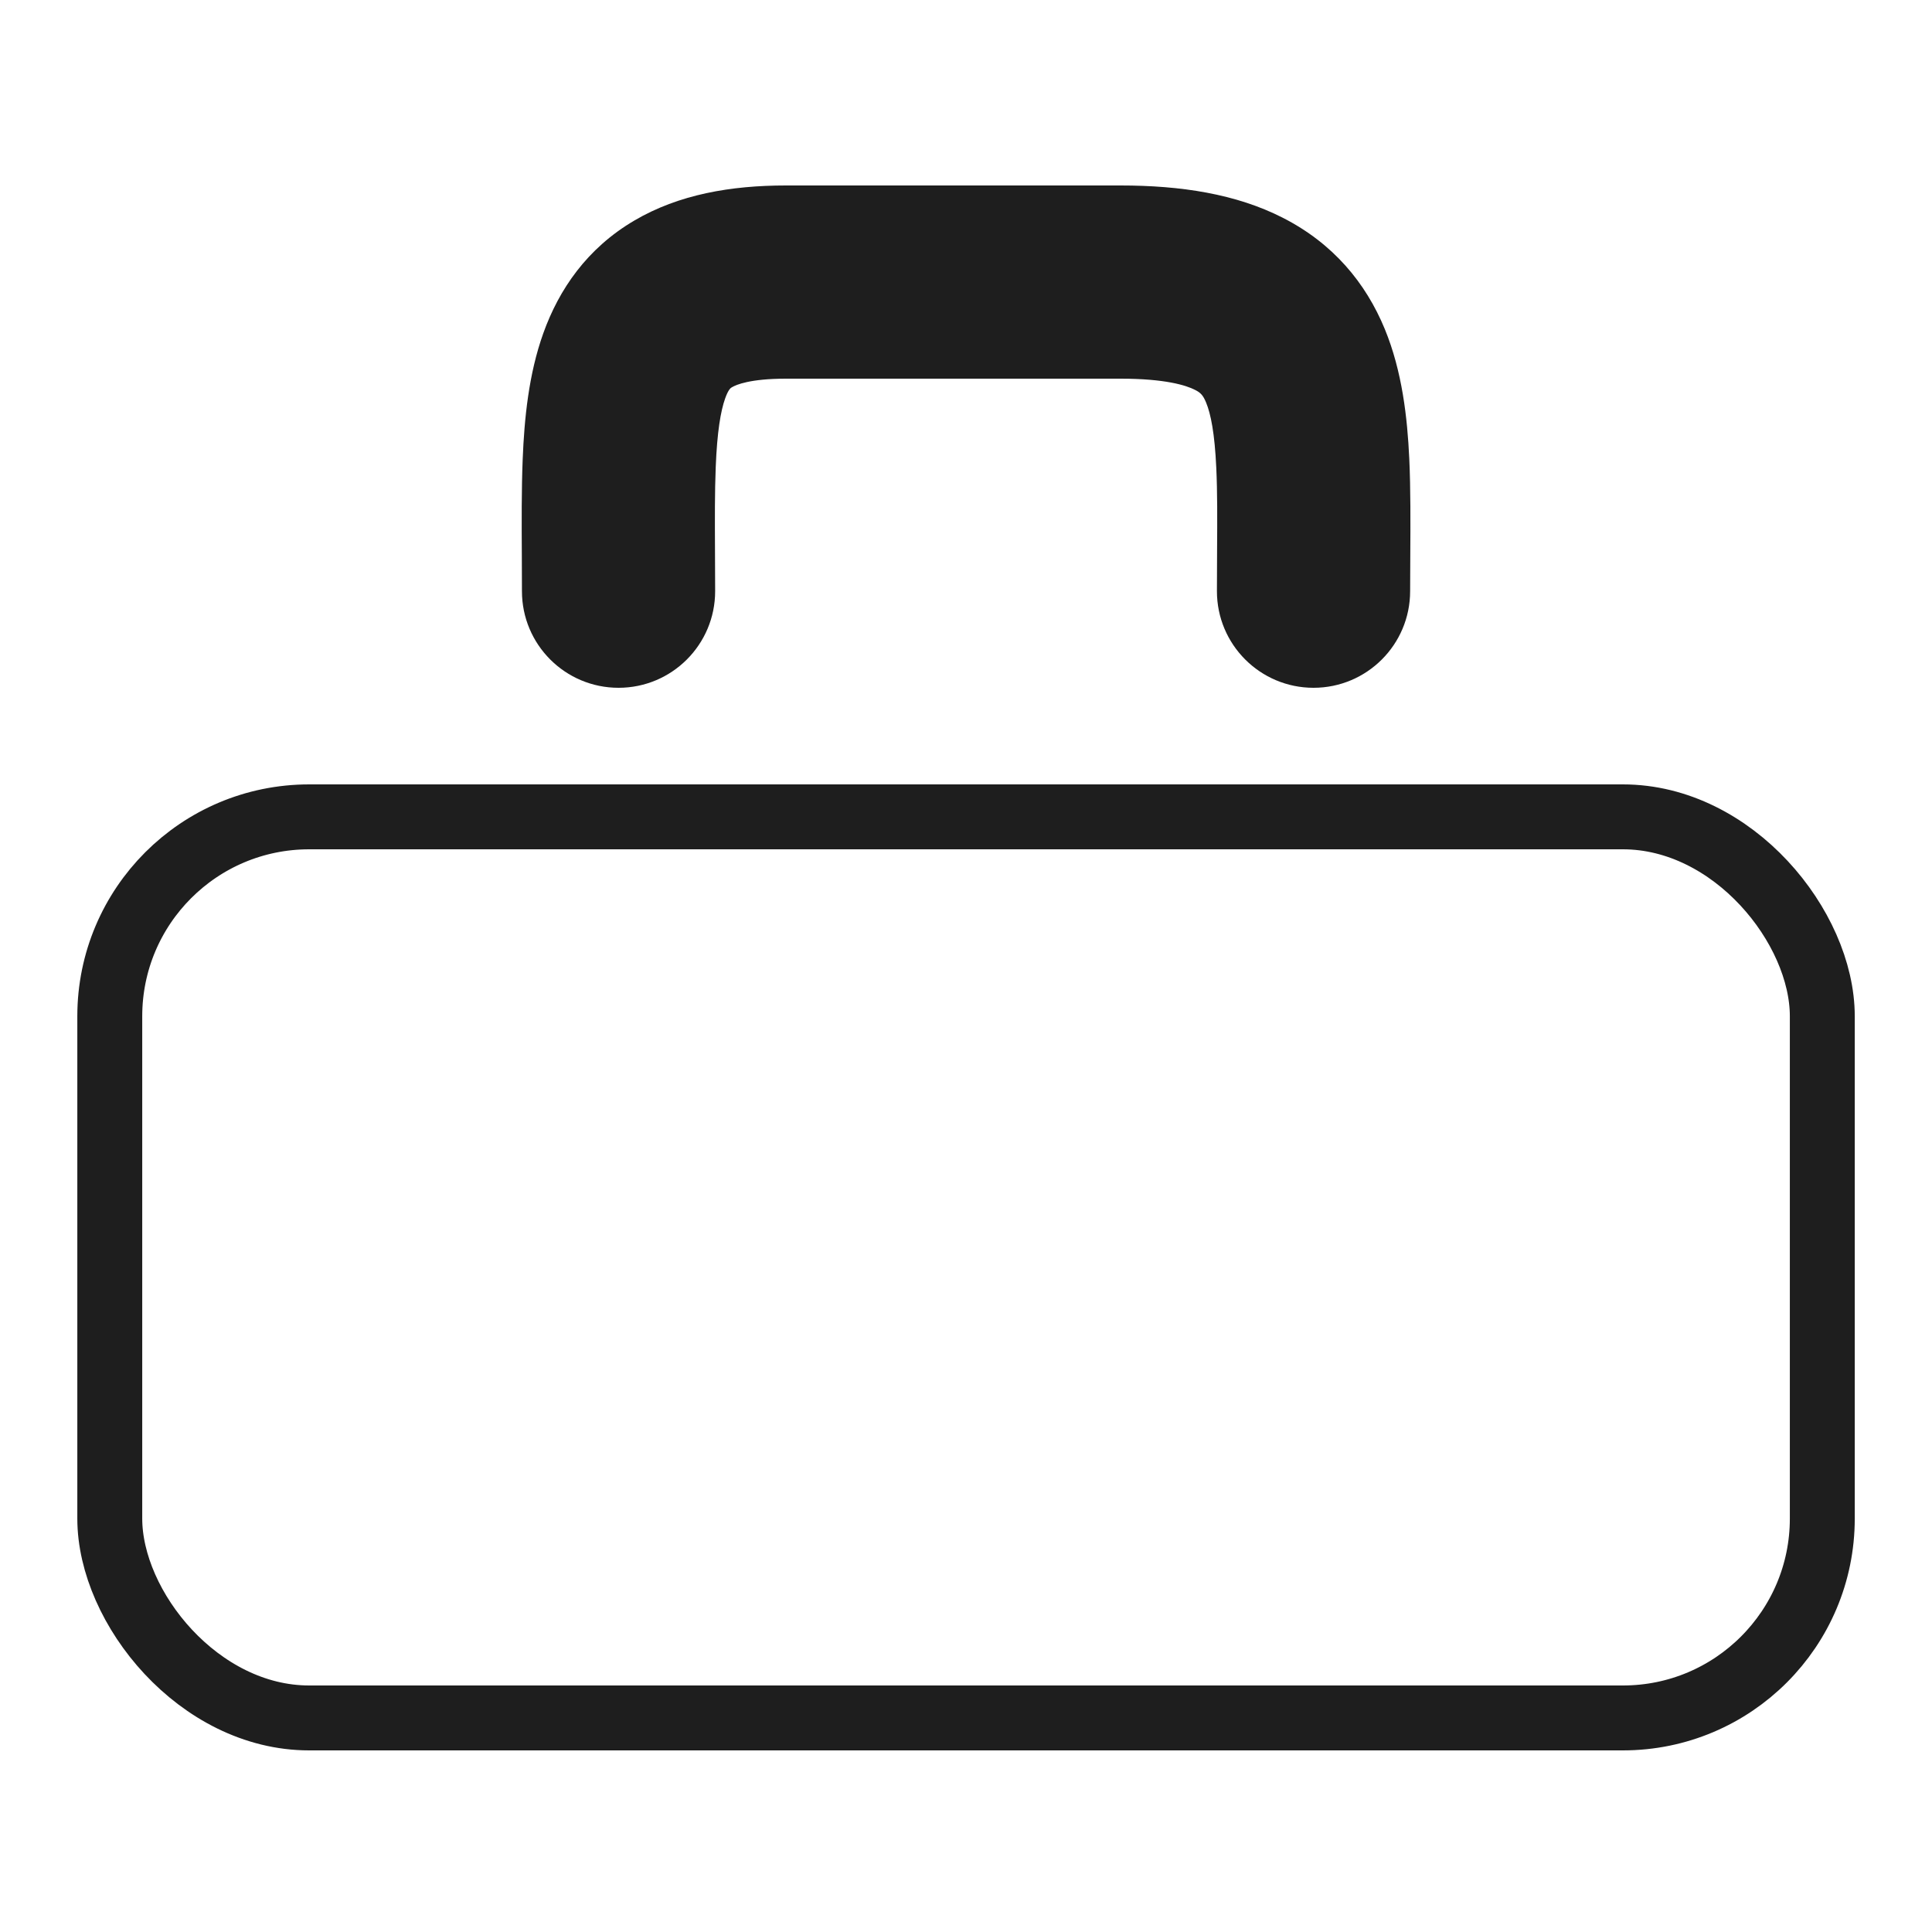
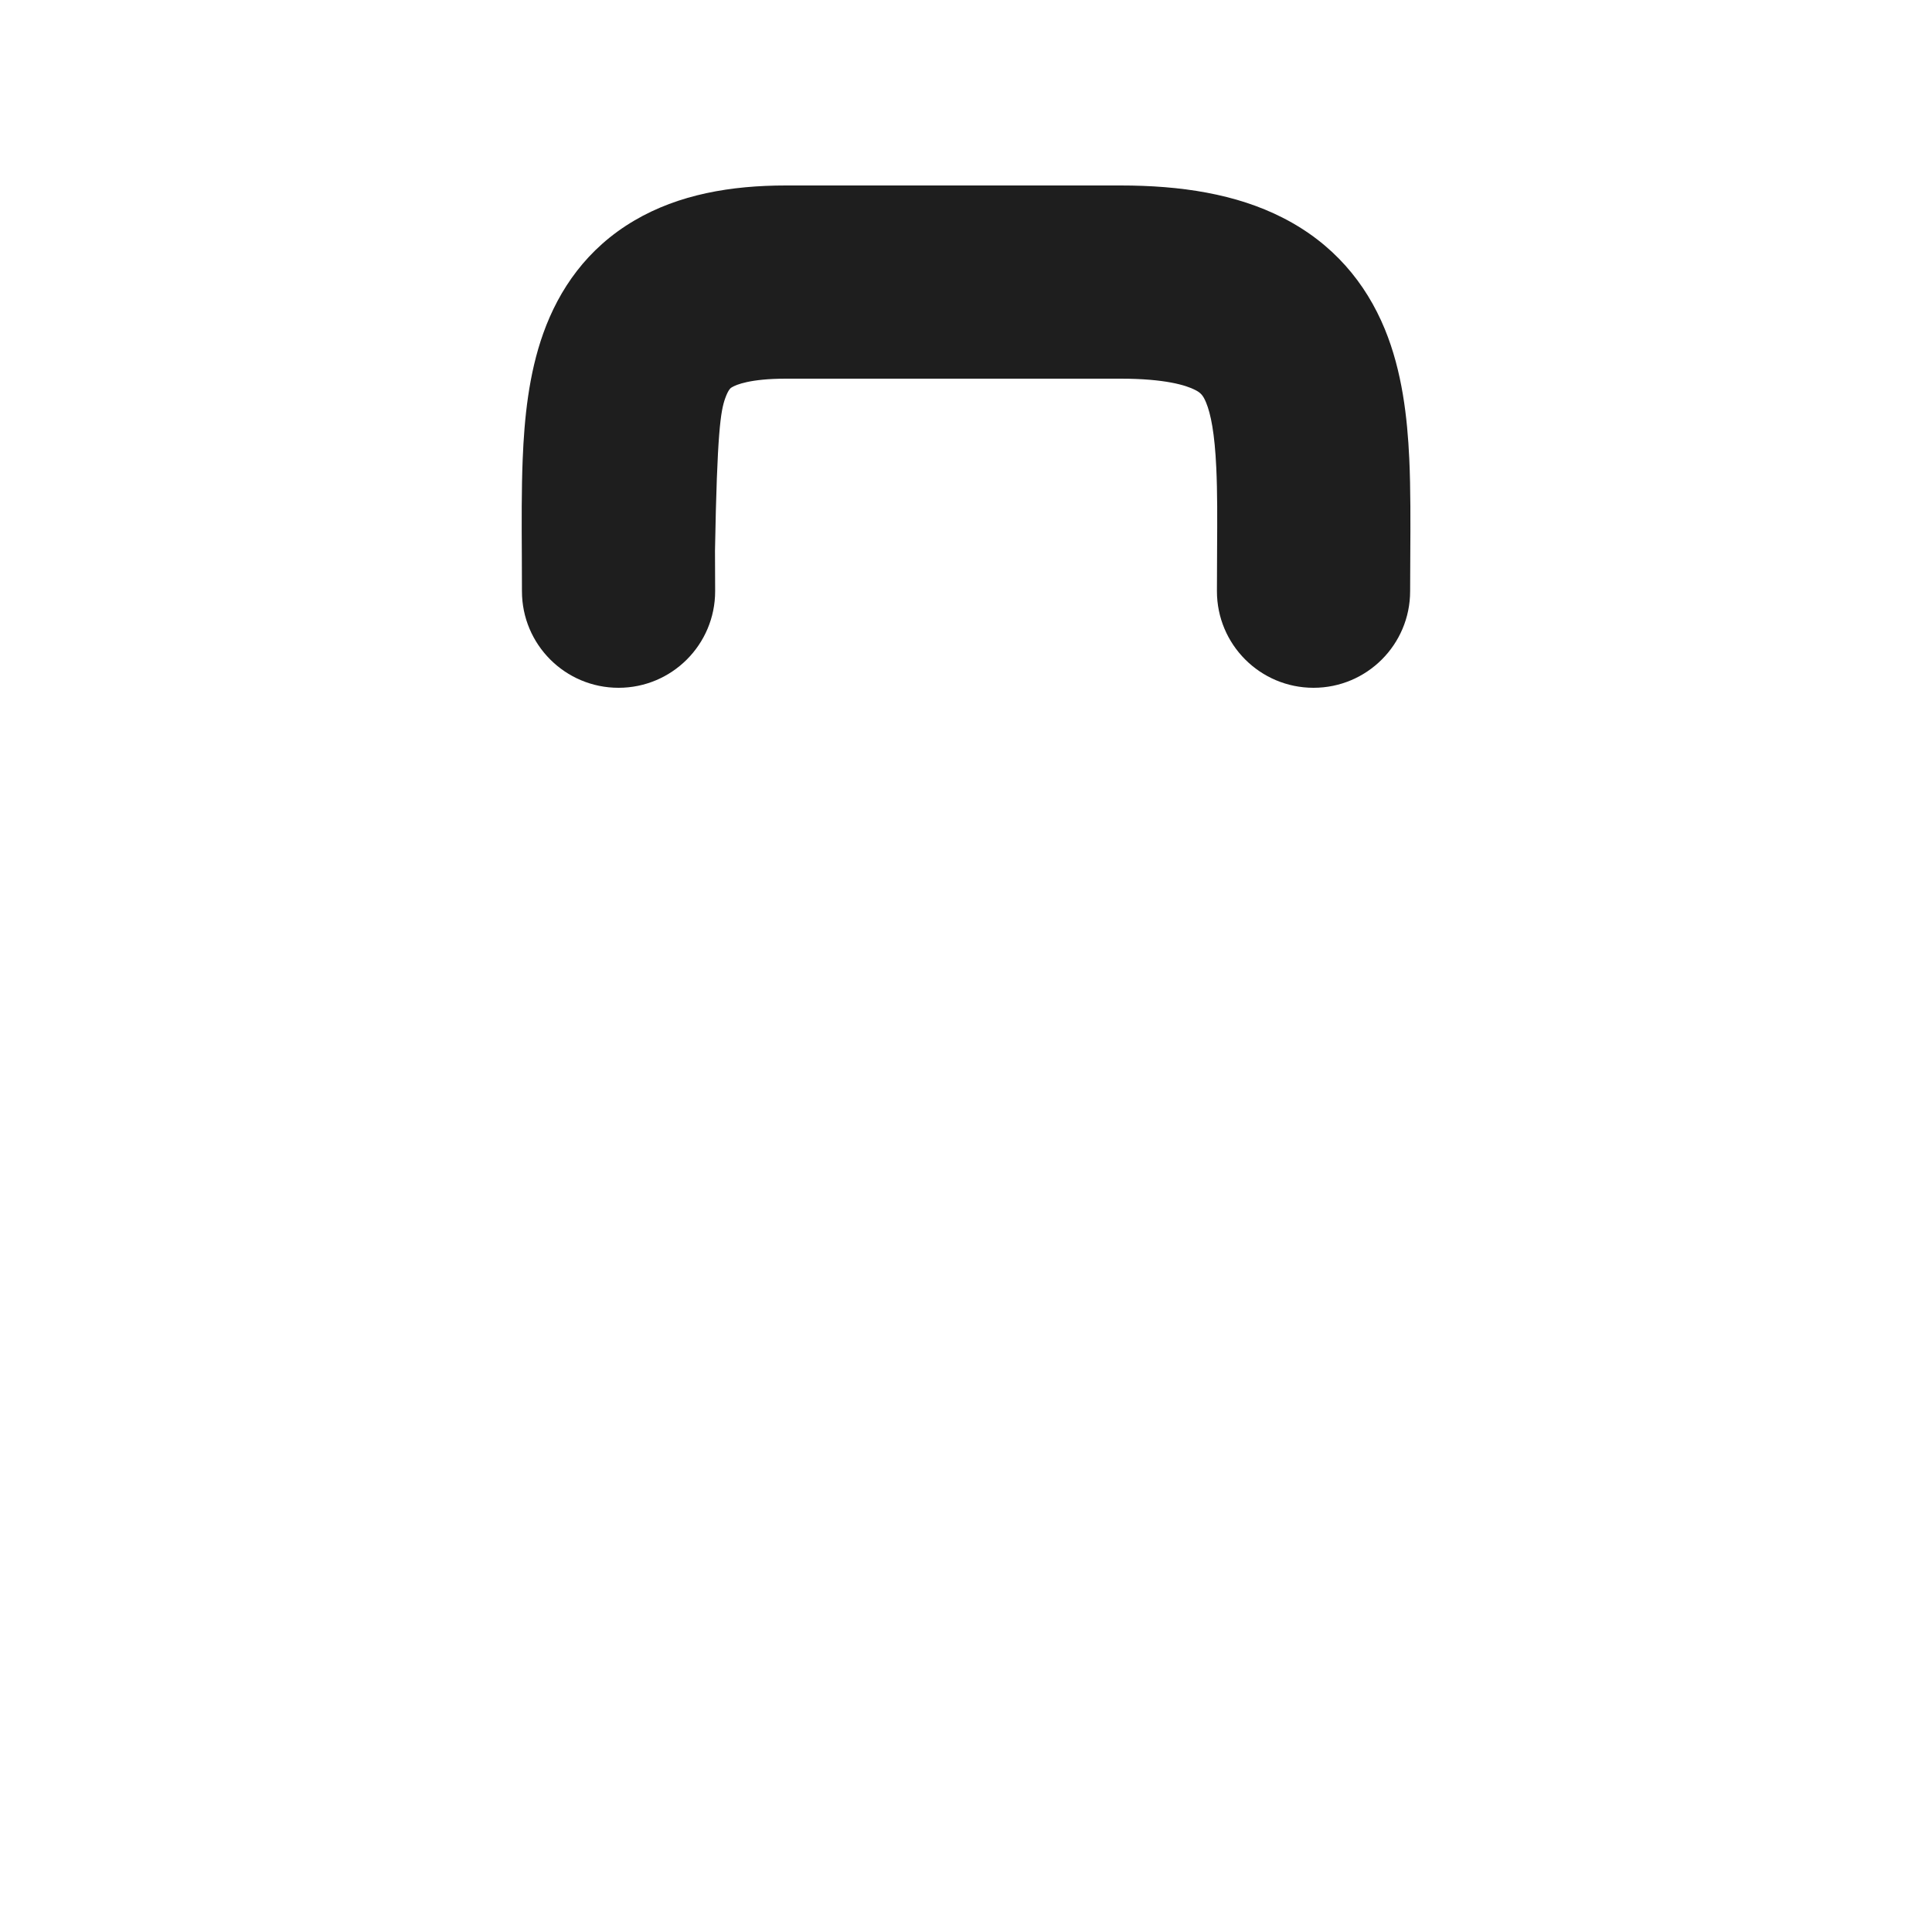
<svg xmlns="http://www.w3.org/2000/svg" width="50" height="50" viewBox="0 0 50 50" fill="none">
-   <rect x="2.841" y="21.14" width="44.32" height="23.32" rx="5.16" stroke="#1E1E1E" stroke-width="1.68" />
-   <path fill-rule="evenodd" clip-rule="evenodd" d="M18.508 15.3C18.508 14.928 18.506 14.579 18.504 14.251C18.5 13.435 18.497 12.739 18.523 12.088C18.559 11.179 18.65 10.638 18.768 10.308C18.853 10.072 18.913 10.038 18.944 10.021L18.95 10.018C19.048 9.96 19.408 9.8 20.339 9.8H29.001C30.152 9.8 30.697 9.972 30.927 10.09C31.069 10.162 31.134 10.224 31.214 10.419C31.334 10.709 31.436 11.209 31.477 12.104C31.507 12.745 31.503 13.428 31.498 14.24C31.496 14.57 31.494 14.922 31.494 15.3C31.494 16.681 32.613 17.8 33.994 17.8C35.375 17.8 36.494 16.681 36.494 15.3C36.494 15.005 36.496 14.704 36.498 14.4C36.503 13.535 36.508 12.654 36.472 11.872C36.422 10.808 36.29 9.614 35.838 8.515C35.346 7.321 34.501 6.299 33.199 5.636C31.987 5.017 30.555 4.8 29.001 4.8H20.339C18.924 4.8 17.57 5.029 16.416 5.708C15.192 6.427 14.466 7.49 14.06 8.626C13.681 9.685 13.569 10.838 13.527 11.887C13.496 12.659 13.5 13.527 13.505 14.39L13.505 14.39C13.506 14.695 13.508 15 13.508 15.3C13.508 16.681 14.627 17.8 16.008 17.8C17.389 17.8 18.508 16.681 18.508 15.3Z" fill="#1E1E1E" />
+   <path fill-rule="evenodd" clip-rule="evenodd" d="M18.508 15.3C18.508 14.928 18.506 14.579 18.504 14.251C18.559 11.179 18.65 10.638 18.768 10.308C18.853 10.072 18.913 10.038 18.944 10.021L18.95 10.018C19.048 9.96 19.408 9.8 20.339 9.8H29.001C30.152 9.8 30.697 9.972 30.927 10.09C31.069 10.162 31.134 10.224 31.214 10.419C31.334 10.709 31.436 11.209 31.477 12.104C31.507 12.745 31.503 13.428 31.498 14.24C31.496 14.57 31.494 14.922 31.494 15.3C31.494 16.681 32.613 17.8 33.994 17.8C35.375 17.8 36.494 16.681 36.494 15.3C36.494 15.005 36.496 14.704 36.498 14.4C36.503 13.535 36.508 12.654 36.472 11.872C36.422 10.808 36.29 9.614 35.838 8.515C35.346 7.321 34.501 6.299 33.199 5.636C31.987 5.017 30.555 4.8 29.001 4.8H20.339C18.924 4.8 17.57 5.029 16.416 5.708C15.192 6.427 14.466 7.49 14.06 8.626C13.681 9.685 13.569 10.838 13.527 11.887C13.496 12.659 13.5 13.527 13.505 14.39L13.505 14.39C13.506 14.695 13.508 15 13.508 15.3C13.508 16.681 14.627 17.8 16.008 17.8C17.389 17.8 18.508 16.681 18.508 15.3Z" fill="#1E1E1E" />
</svg>